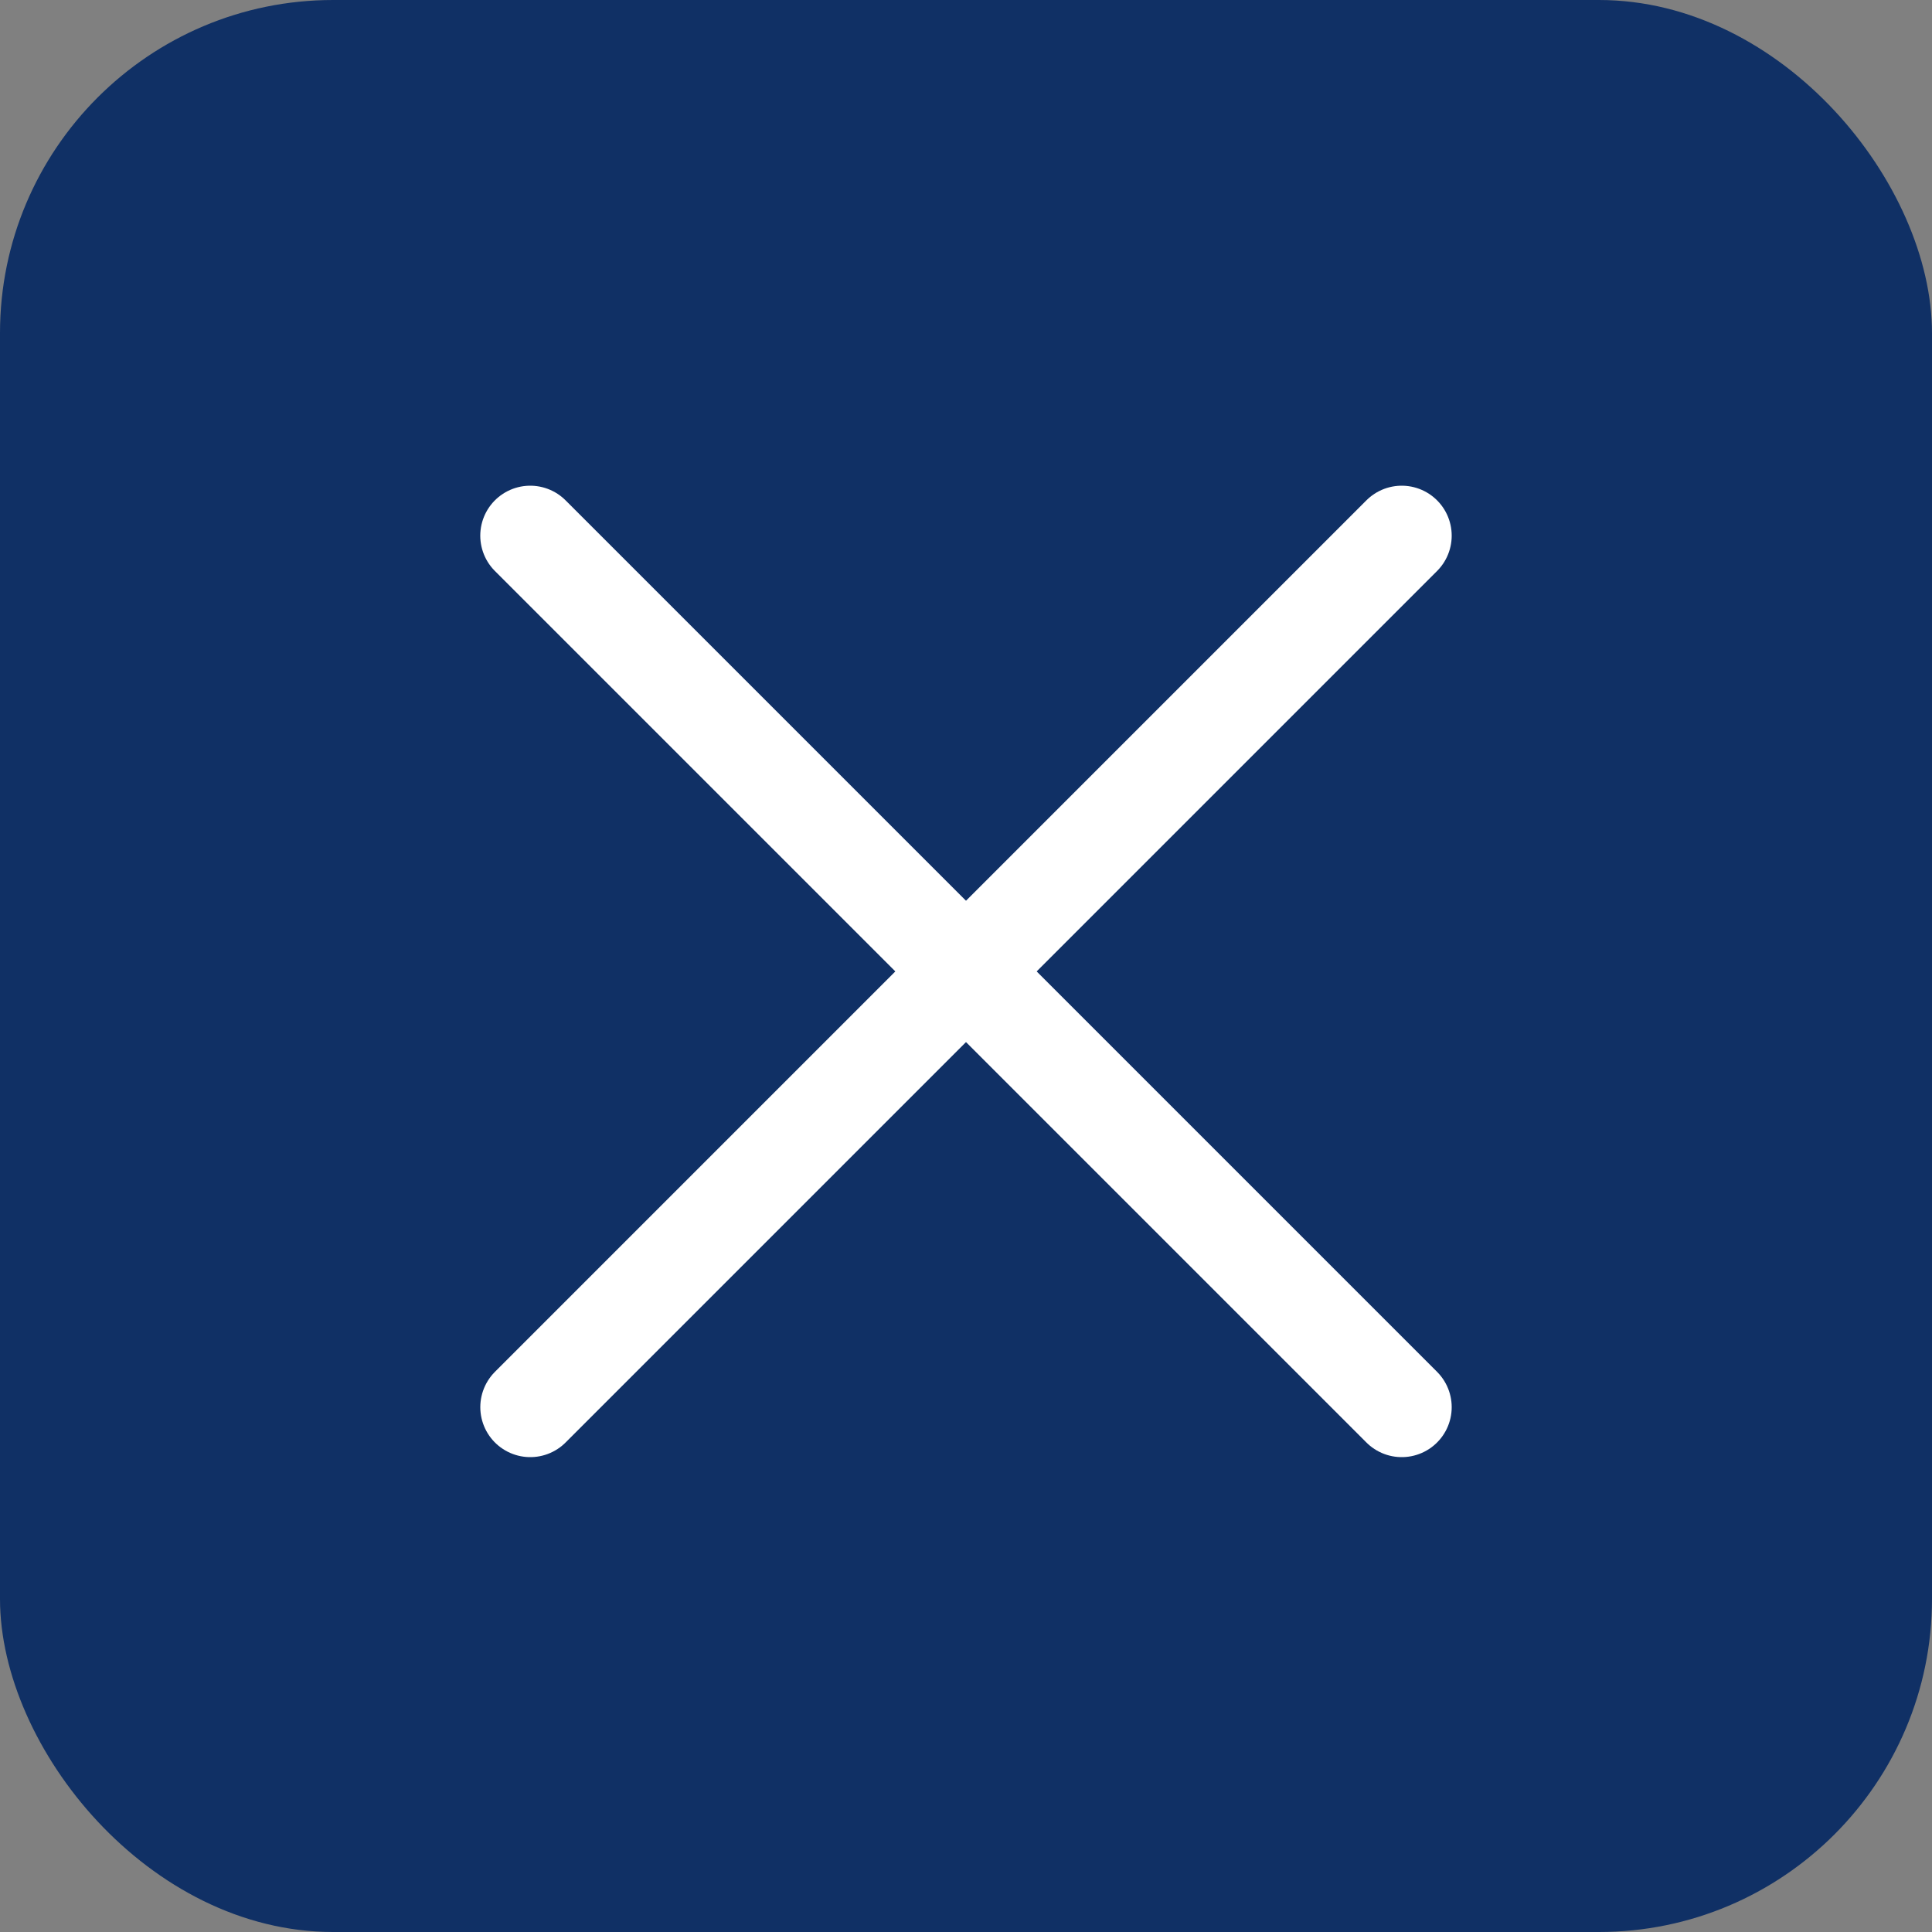
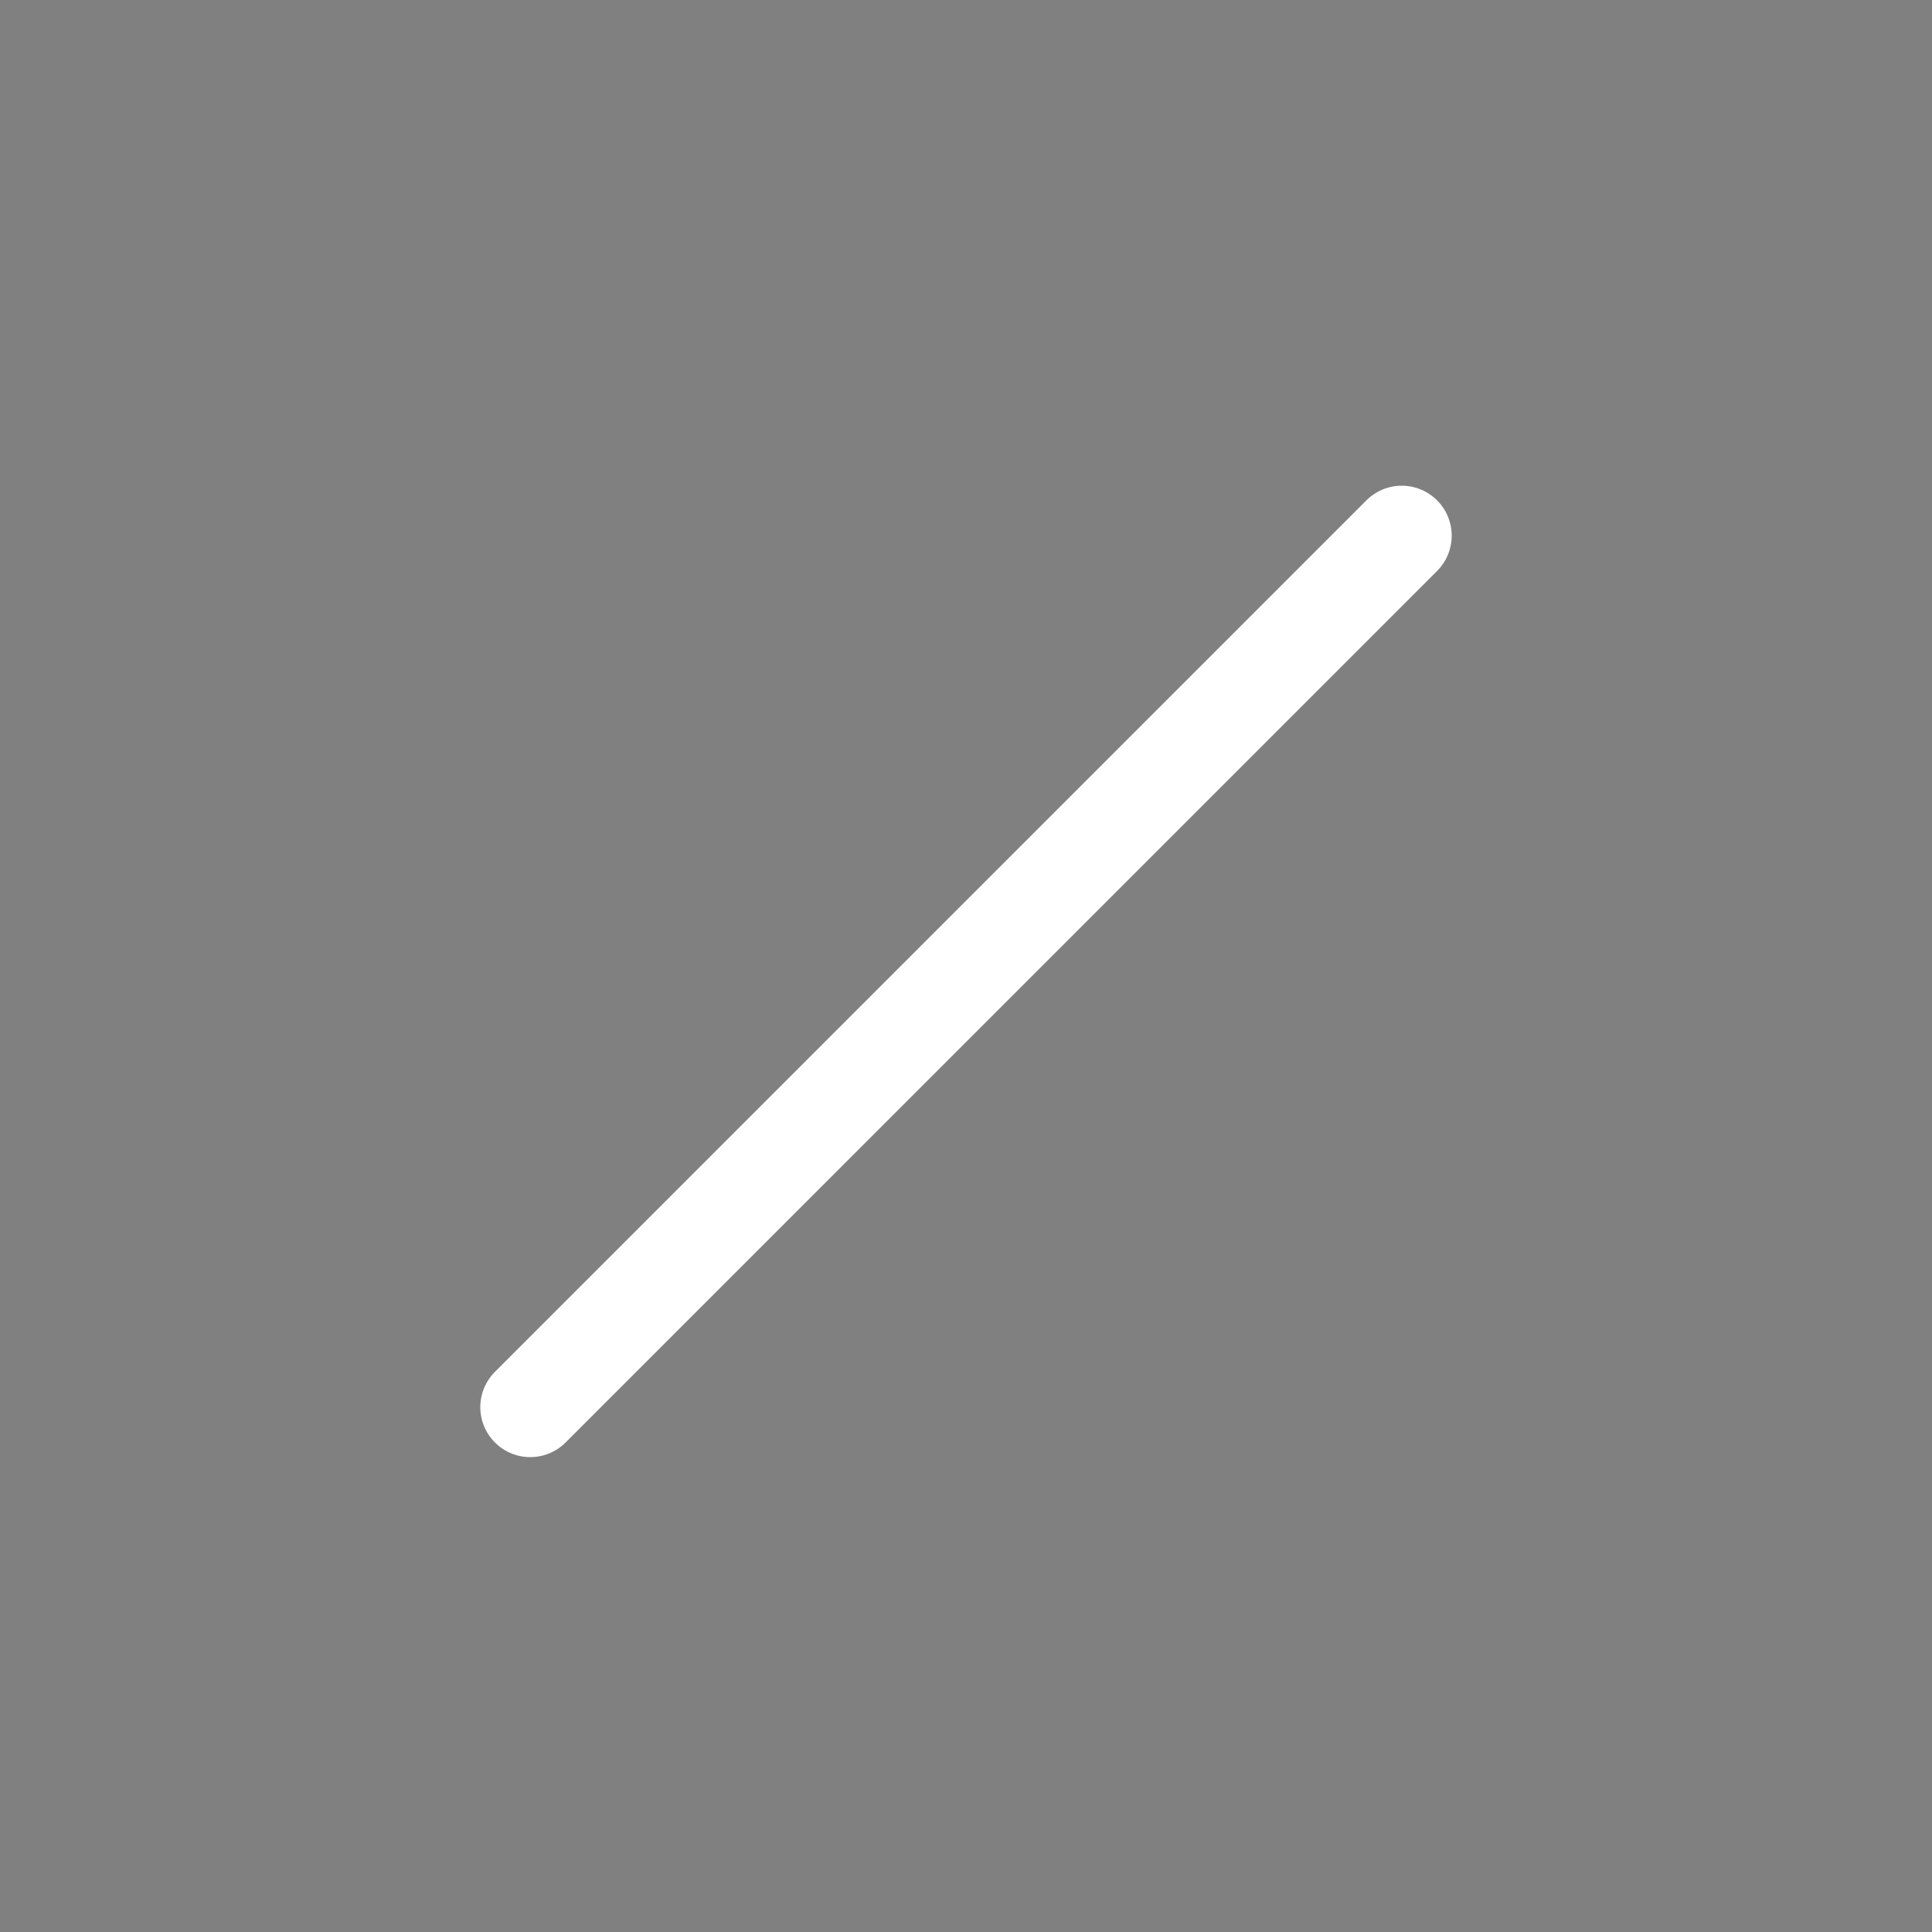
<svg xmlns="http://www.w3.org/2000/svg" width="58" height="58" viewBox="0 0 58 58" fill="none">
  <rect x="0" y="0" width="58" height="58" fill="#808080" stroke="none" />
-   <rect width="58" height="58" rx="10" fill="#103065" />
-   <path d="M15.918 16.081L42.081 42.244" stroke="white" stroke-width="3" stroke-linecap="round" />
  <path d="M42.081 16.081L15.919 42.244" stroke="white" stroke-width="3" stroke-linecap="round" />
</svg>